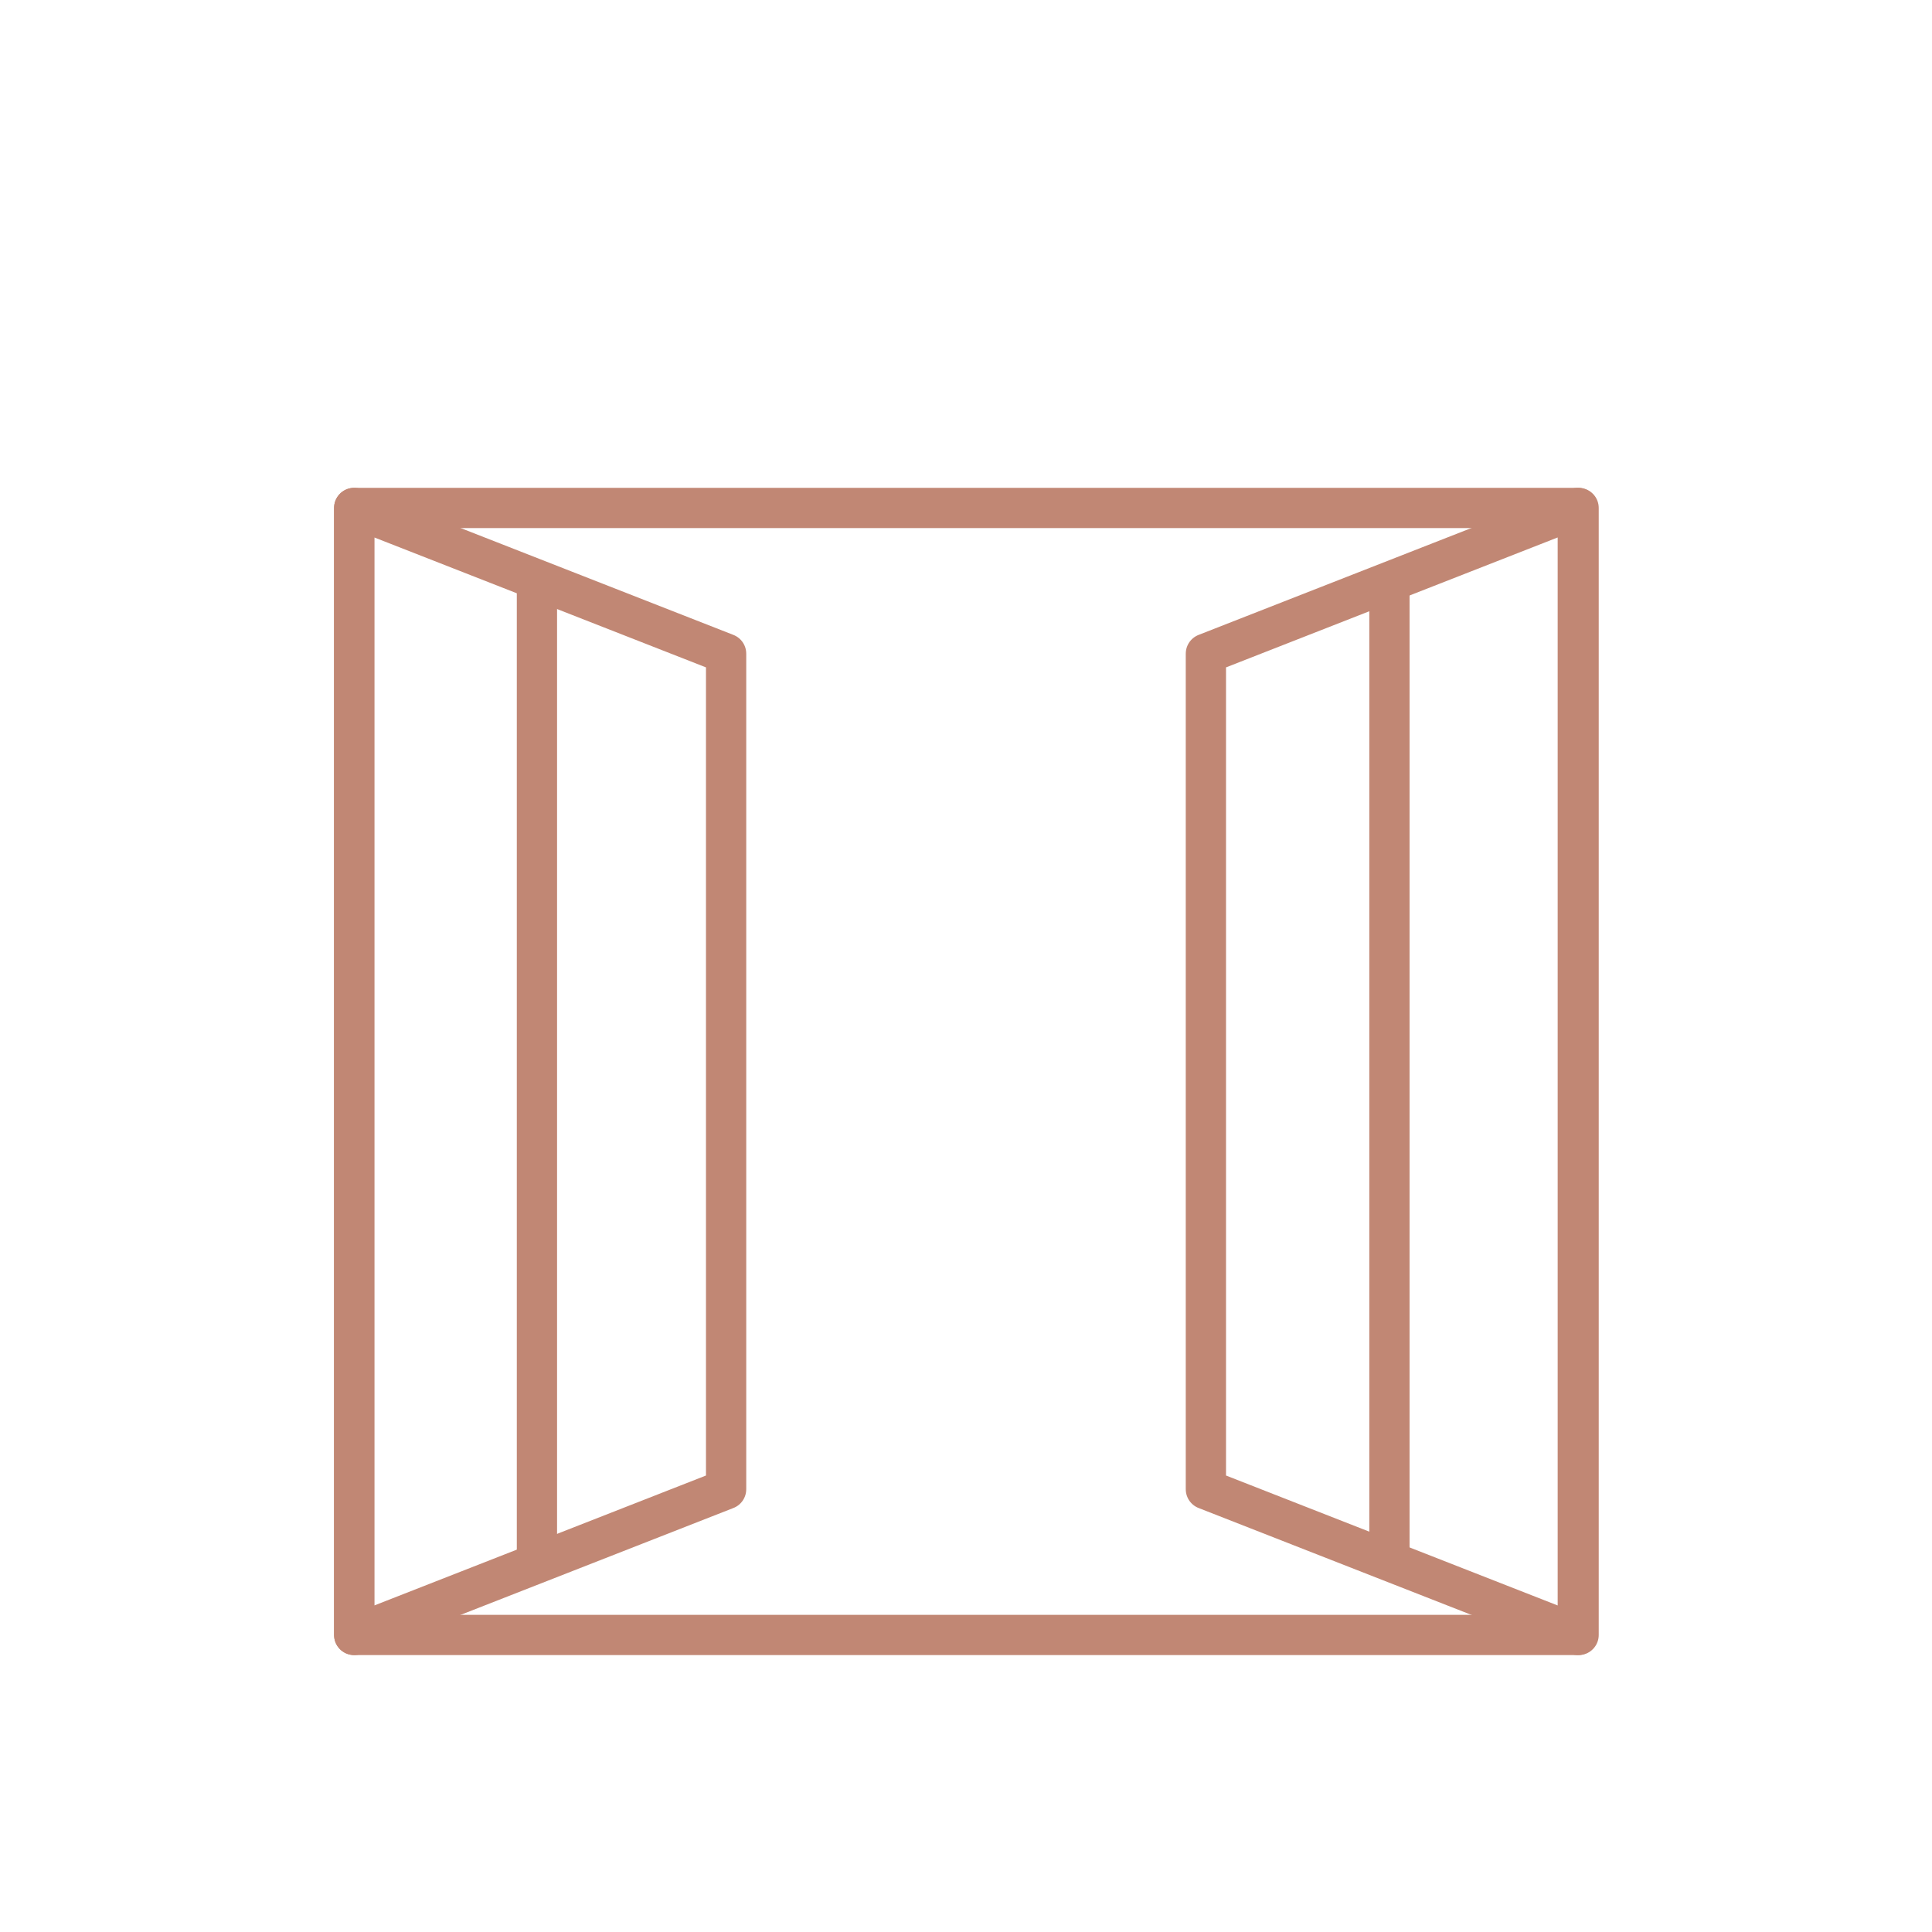
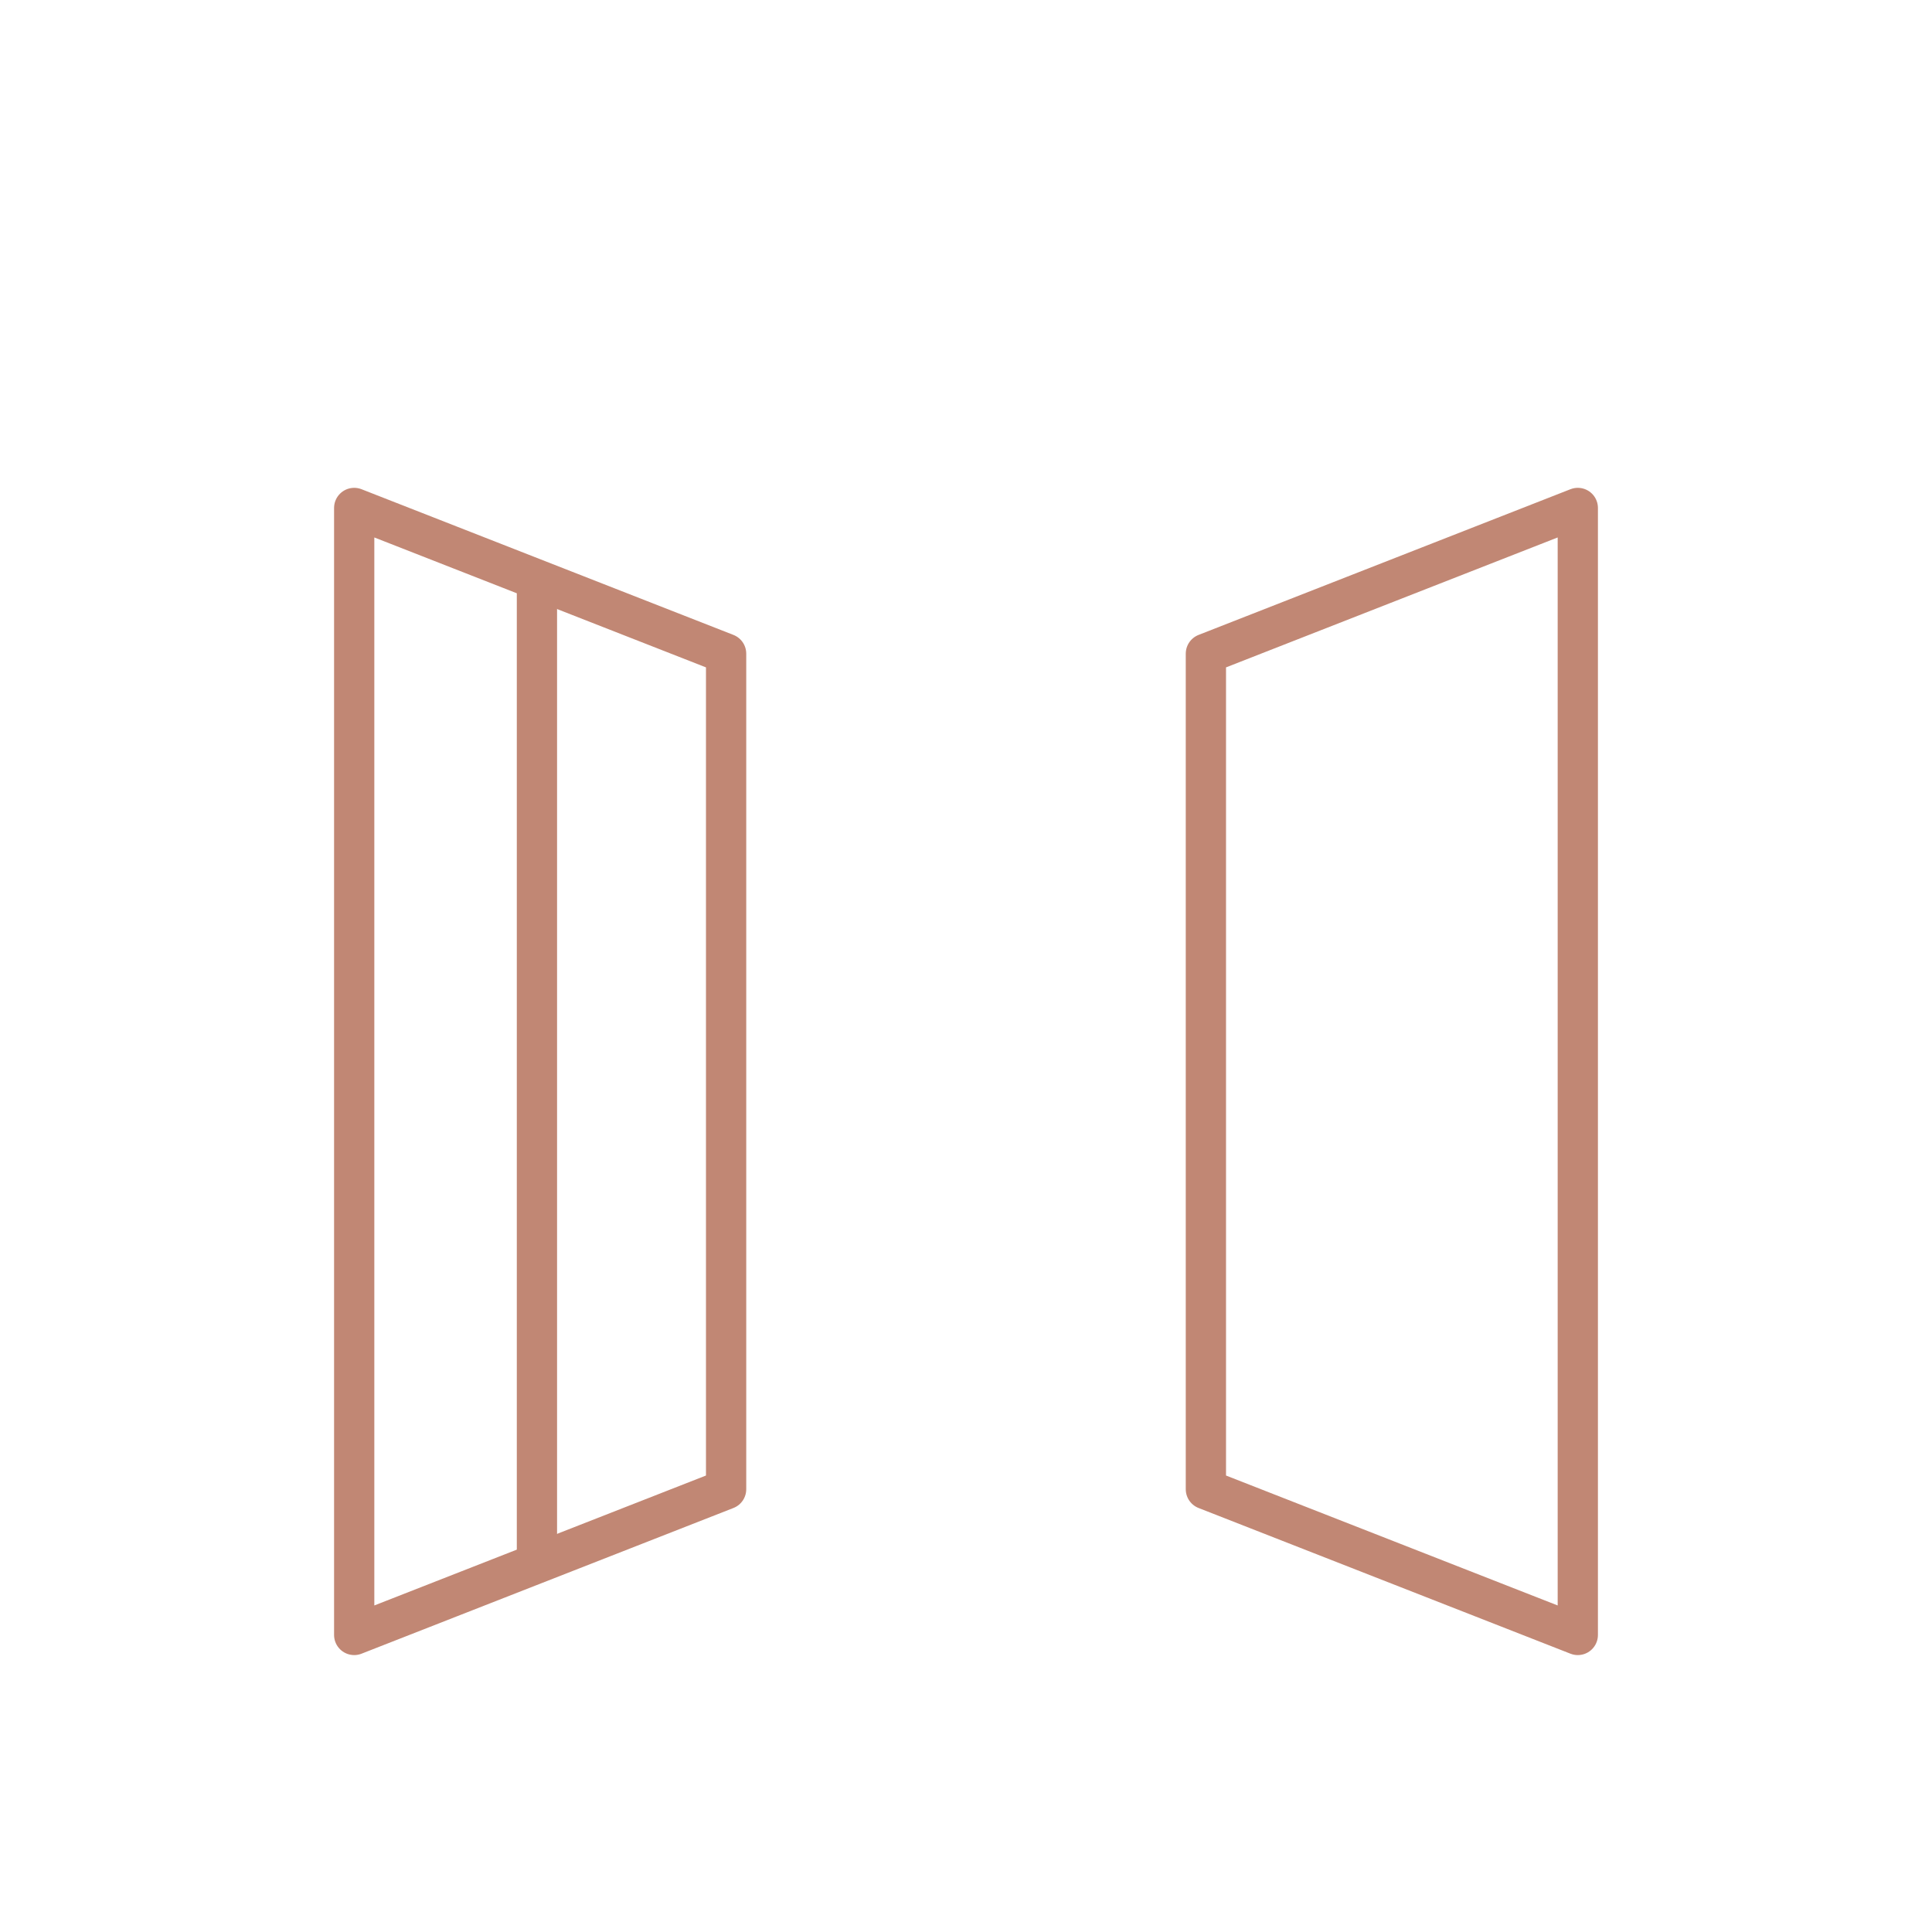
<svg xmlns="http://www.w3.org/2000/svg" id="Icons" version="1.1" viewBox="0 0 240 240">
  <defs>
    <style>
      .st0 {
        fill: none;
        stroke: #c18774;
        stroke-linecap: round;
        stroke-linejoin: round;
        stroke-width: 5px;
      }
    </style>
  </defs>
-   <rect class="st0" x="44" y="63.1" width="152.1" height="140" />
  <polygon class="st0" points="149.8 81.2 196 63.1 196 203.1 149.8 185 149.8 81.2" />
  <polygon class="st0" points="90.2 81.2 44 63.1 44 203.1 90.2 185 90.2 81.2" />
-   <line class="st0" x1="172.6" y1="73.3" x2="172.6" y2="193.7" />
  <line class="st0" x1="66.7" y1="72.9" x2="66.7" y2="193.7" />
</svg>